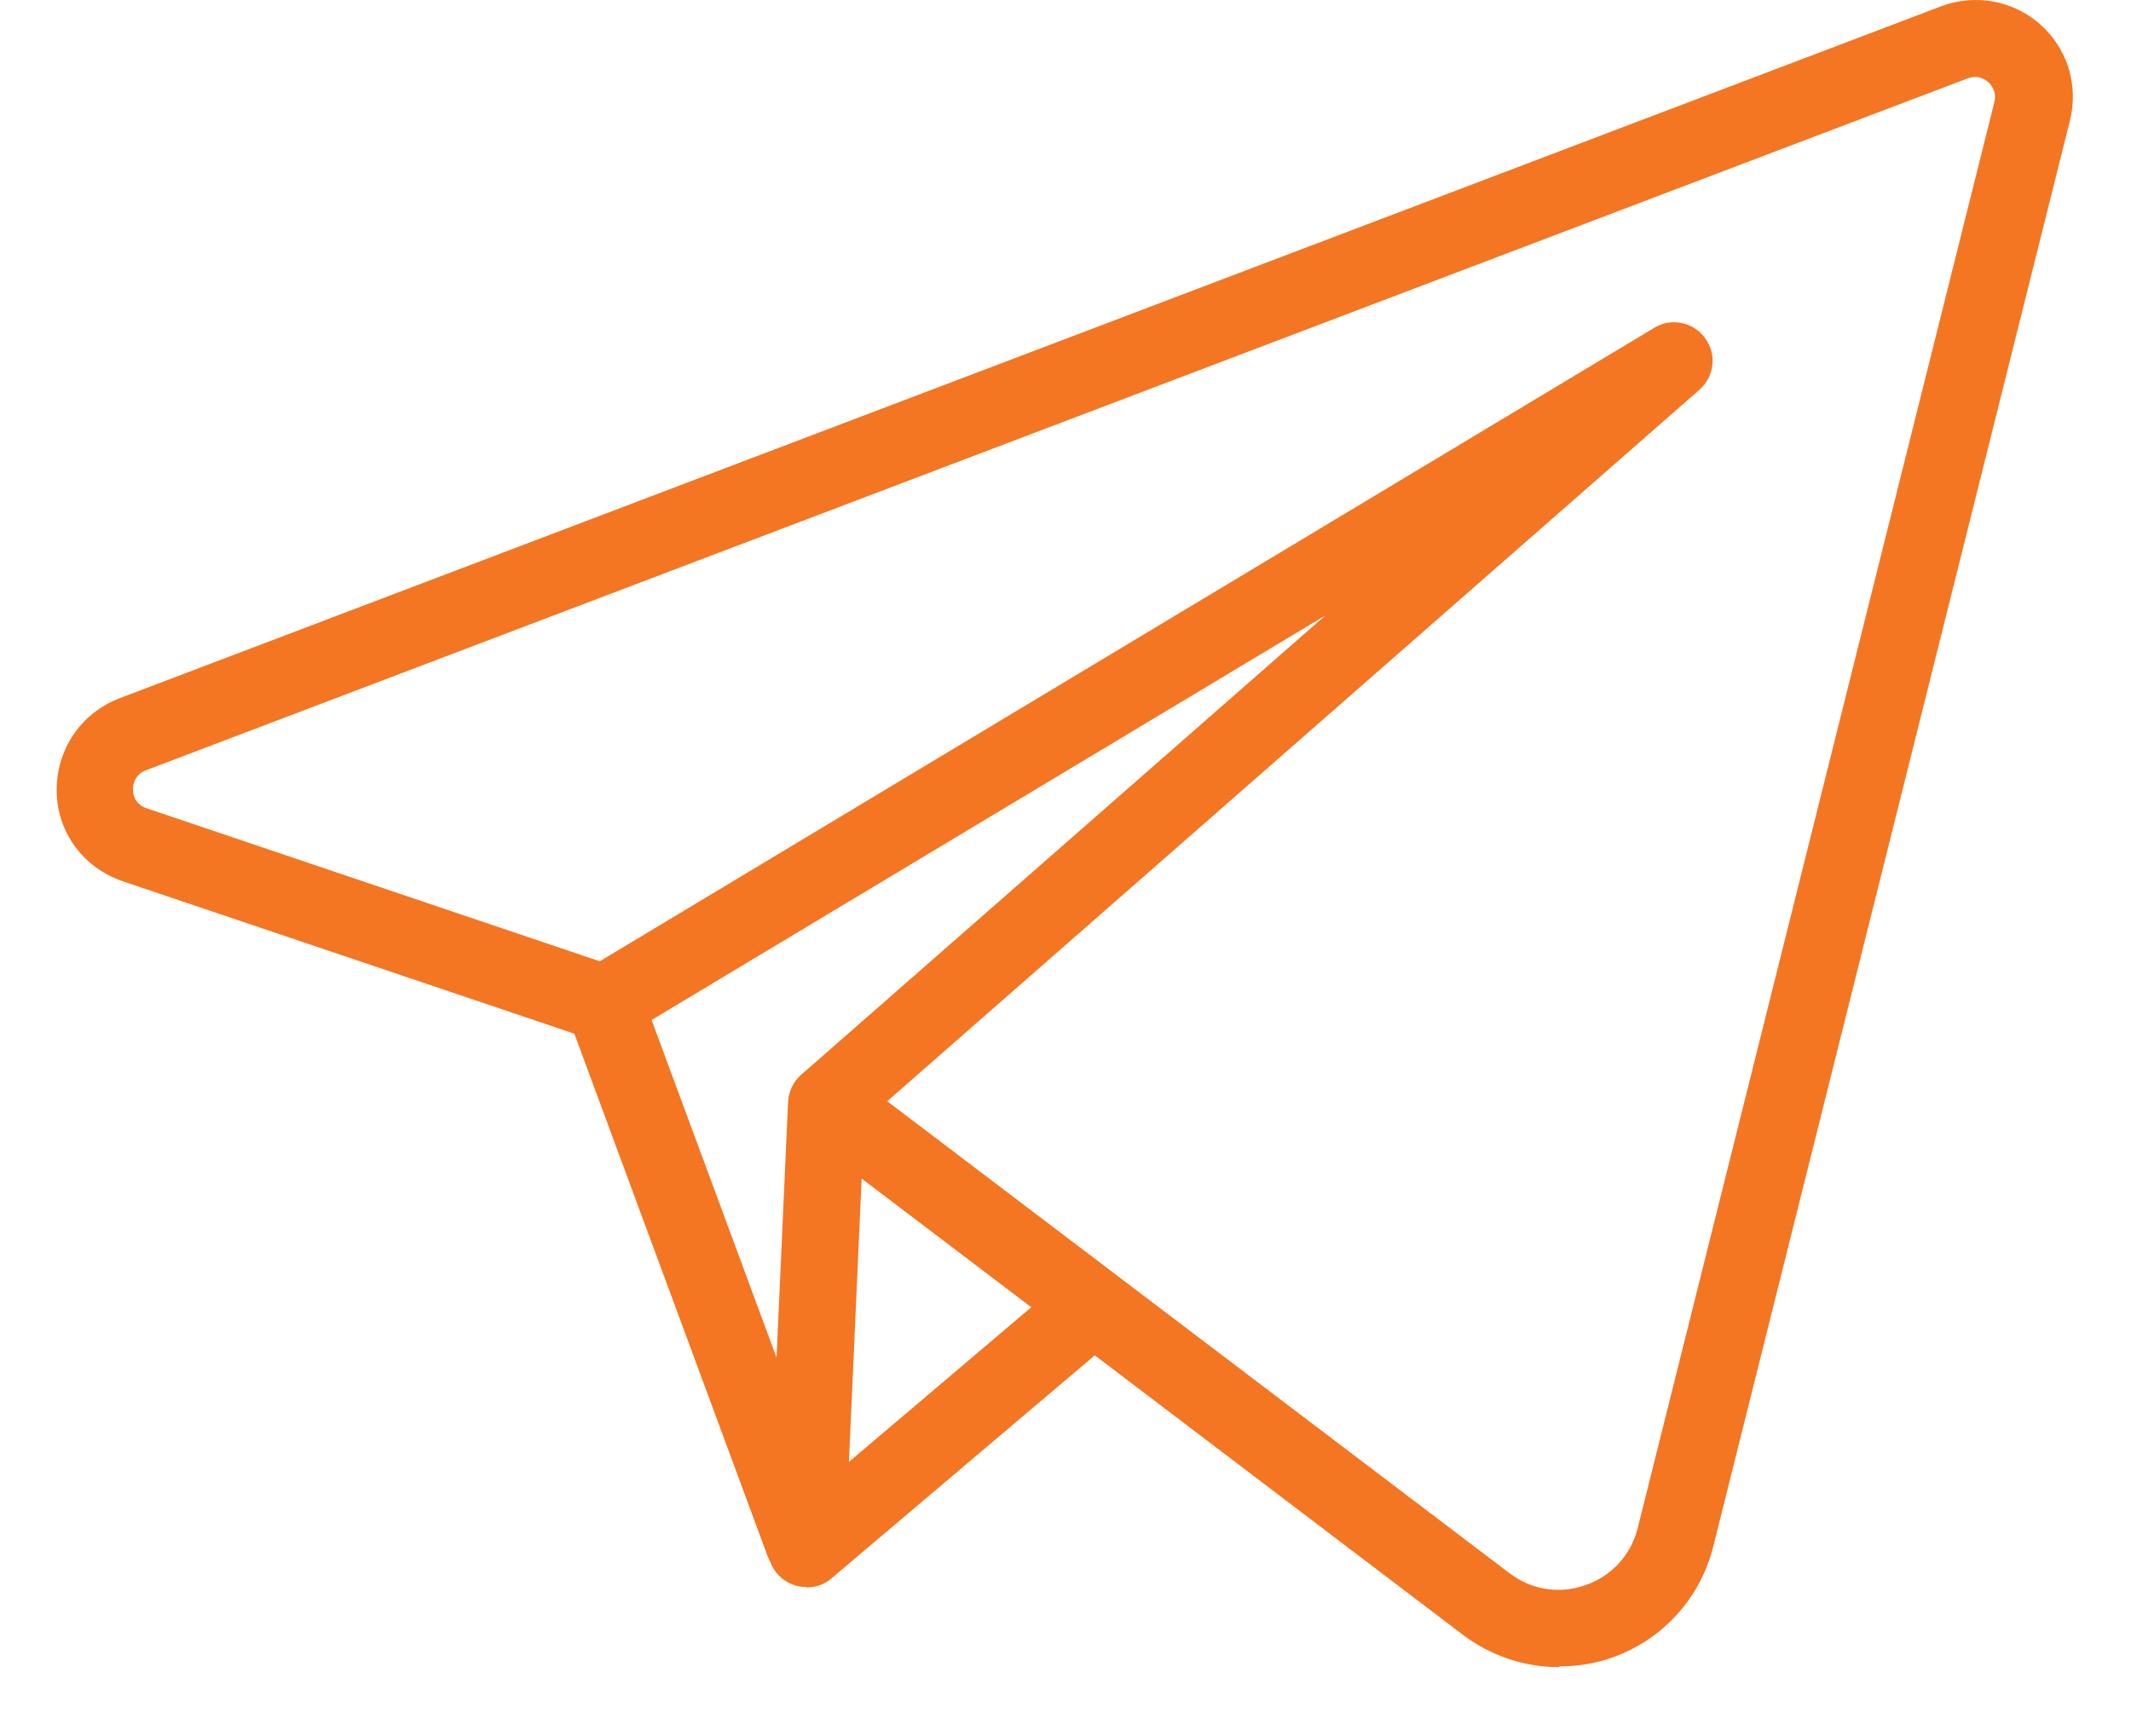
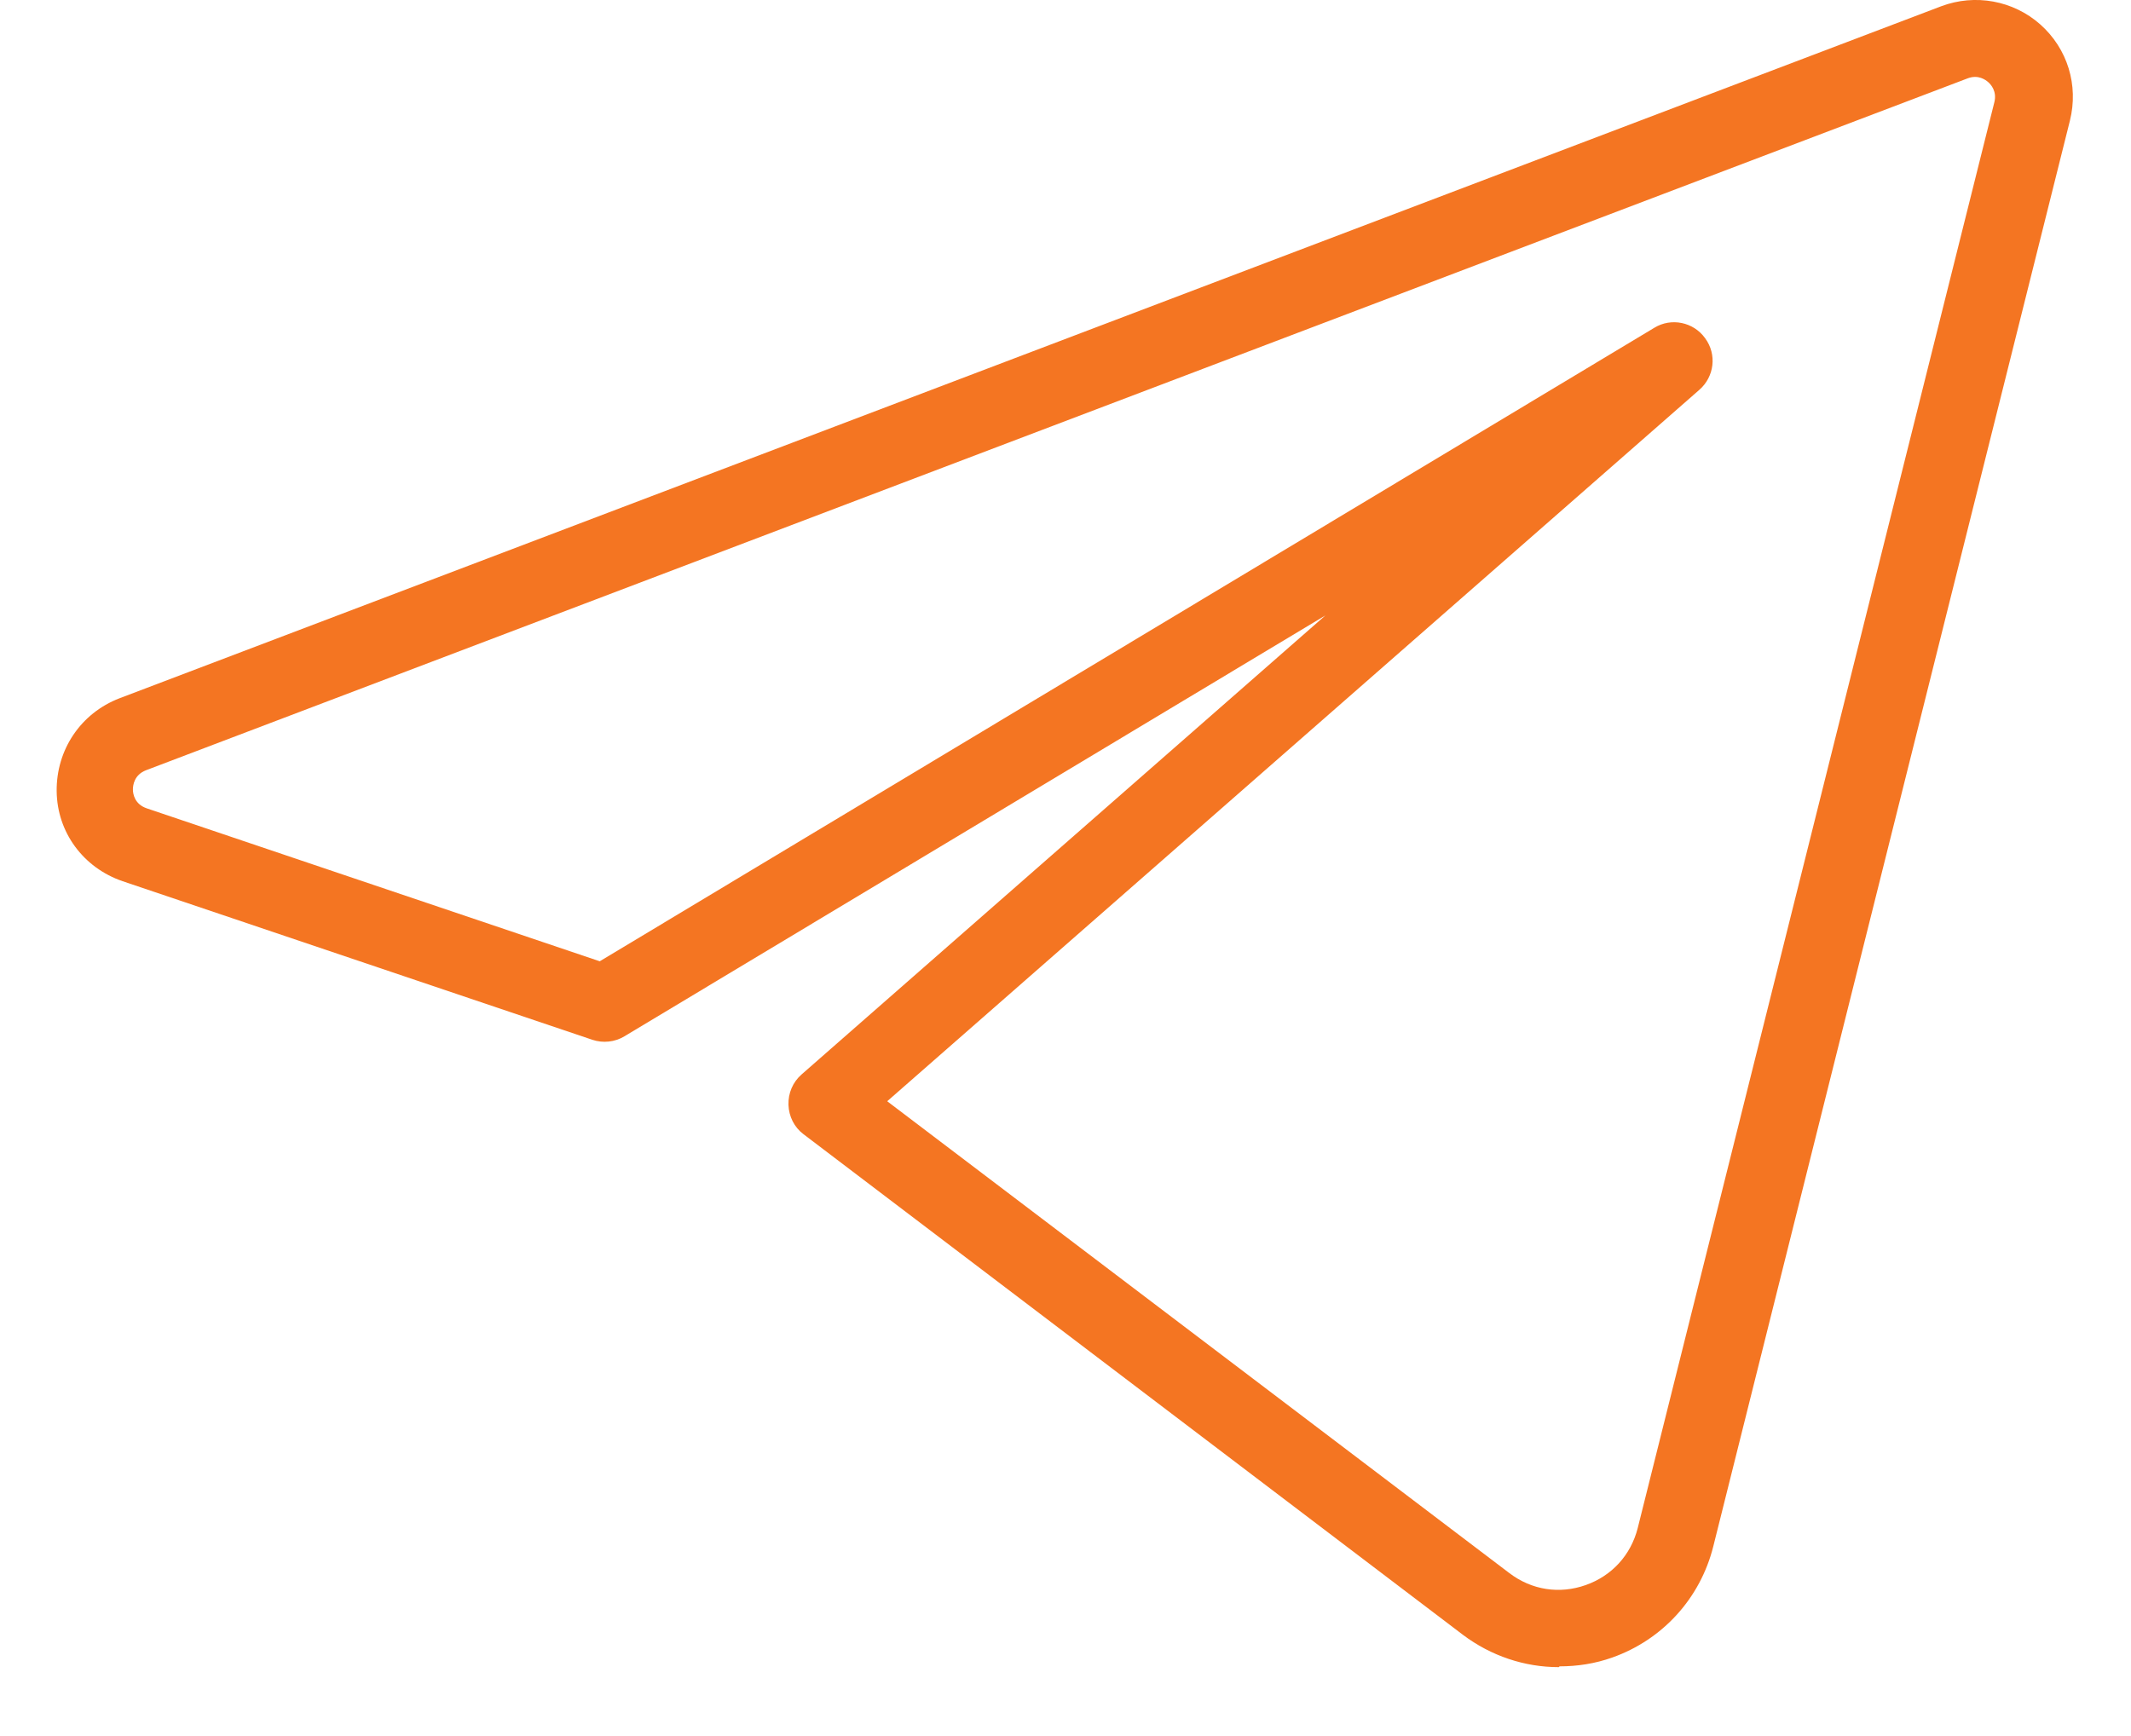
<svg xmlns="http://www.w3.org/2000/svg" width="27" height="22" viewBox="0 0 27 22" fill="none">
-   <path d="M10.185 20.038C9.985 20.038 9.8 19.916 9.726 19.721L7.199 12.889C7.106 12.636 7.233 12.357 7.487 12.26C7.74 12.162 8.018 12.294 8.116 12.548L10.644 19.38C10.737 19.633 10.61 19.912 10.356 20.009C10.297 20.029 10.244 20.038 10.185 20.038Z" fill="#F47522" />
-   <path d="M10.219 20.112C10.146 20.112 10.073 20.097 10.005 20.063C9.829 19.98 9.722 19.799 9.731 19.604L9.985 13.968C9.995 13.787 10.102 13.626 10.263 13.548C10.429 13.47 10.62 13.49 10.766 13.602L14.143 16.164C14.26 16.252 14.333 16.393 14.338 16.54C14.338 16.686 14.28 16.828 14.167 16.925L10.537 20C10.449 20.078 10.336 20.117 10.219 20.117V20.112ZM10.917 14.934L10.756 18.526L13.069 16.564L10.917 14.934Z" fill="#F47522" />
  <path d="M19.75 21.127C19.316 21.127 18.891 20.985 18.535 20.717L10.18 14.373C10.063 14.285 9.995 14.148 9.99 14.002C9.985 13.855 10.044 13.714 10.156 13.616L16.793 7.799L7.911 13.133C7.789 13.207 7.638 13.221 7.506 13.177L1.553 11.167C1.055 10.996 0.723 10.547 0.718 10.025C0.713 9.503 1.021 9.039 1.514 8.849L24.596 0.079C25.025 -0.082 25.508 0.006 25.85 0.309C26.196 0.616 26.338 1.08 26.226 1.529L21.707 19.599C21.541 20.258 21.063 20.78 20.428 21.005C20.209 21.083 19.984 21.117 19.76 21.117L19.75 21.127ZM11.244 13.958L19.125 19.936C19.408 20.151 19.76 20.204 20.091 20.087C20.423 19.97 20.663 19.707 20.75 19.365L25.269 1.294C25.303 1.158 25.225 1.07 25.191 1.041C25.157 1.011 25.064 0.943 24.933 0.992L1.85 9.761C1.699 9.82 1.684 9.952 1.684 10.005C1.684 10.059 1.704 10.191 1.86 10.244L7.599 12.182L20.96 4.154C21.175 4.022 21.458 4.081 21.604 4.286C21.756 4.491 21.721 4.774 21.531 4.94L11.244 13.953V13.958Z" fill="#F47522" />
</svg>